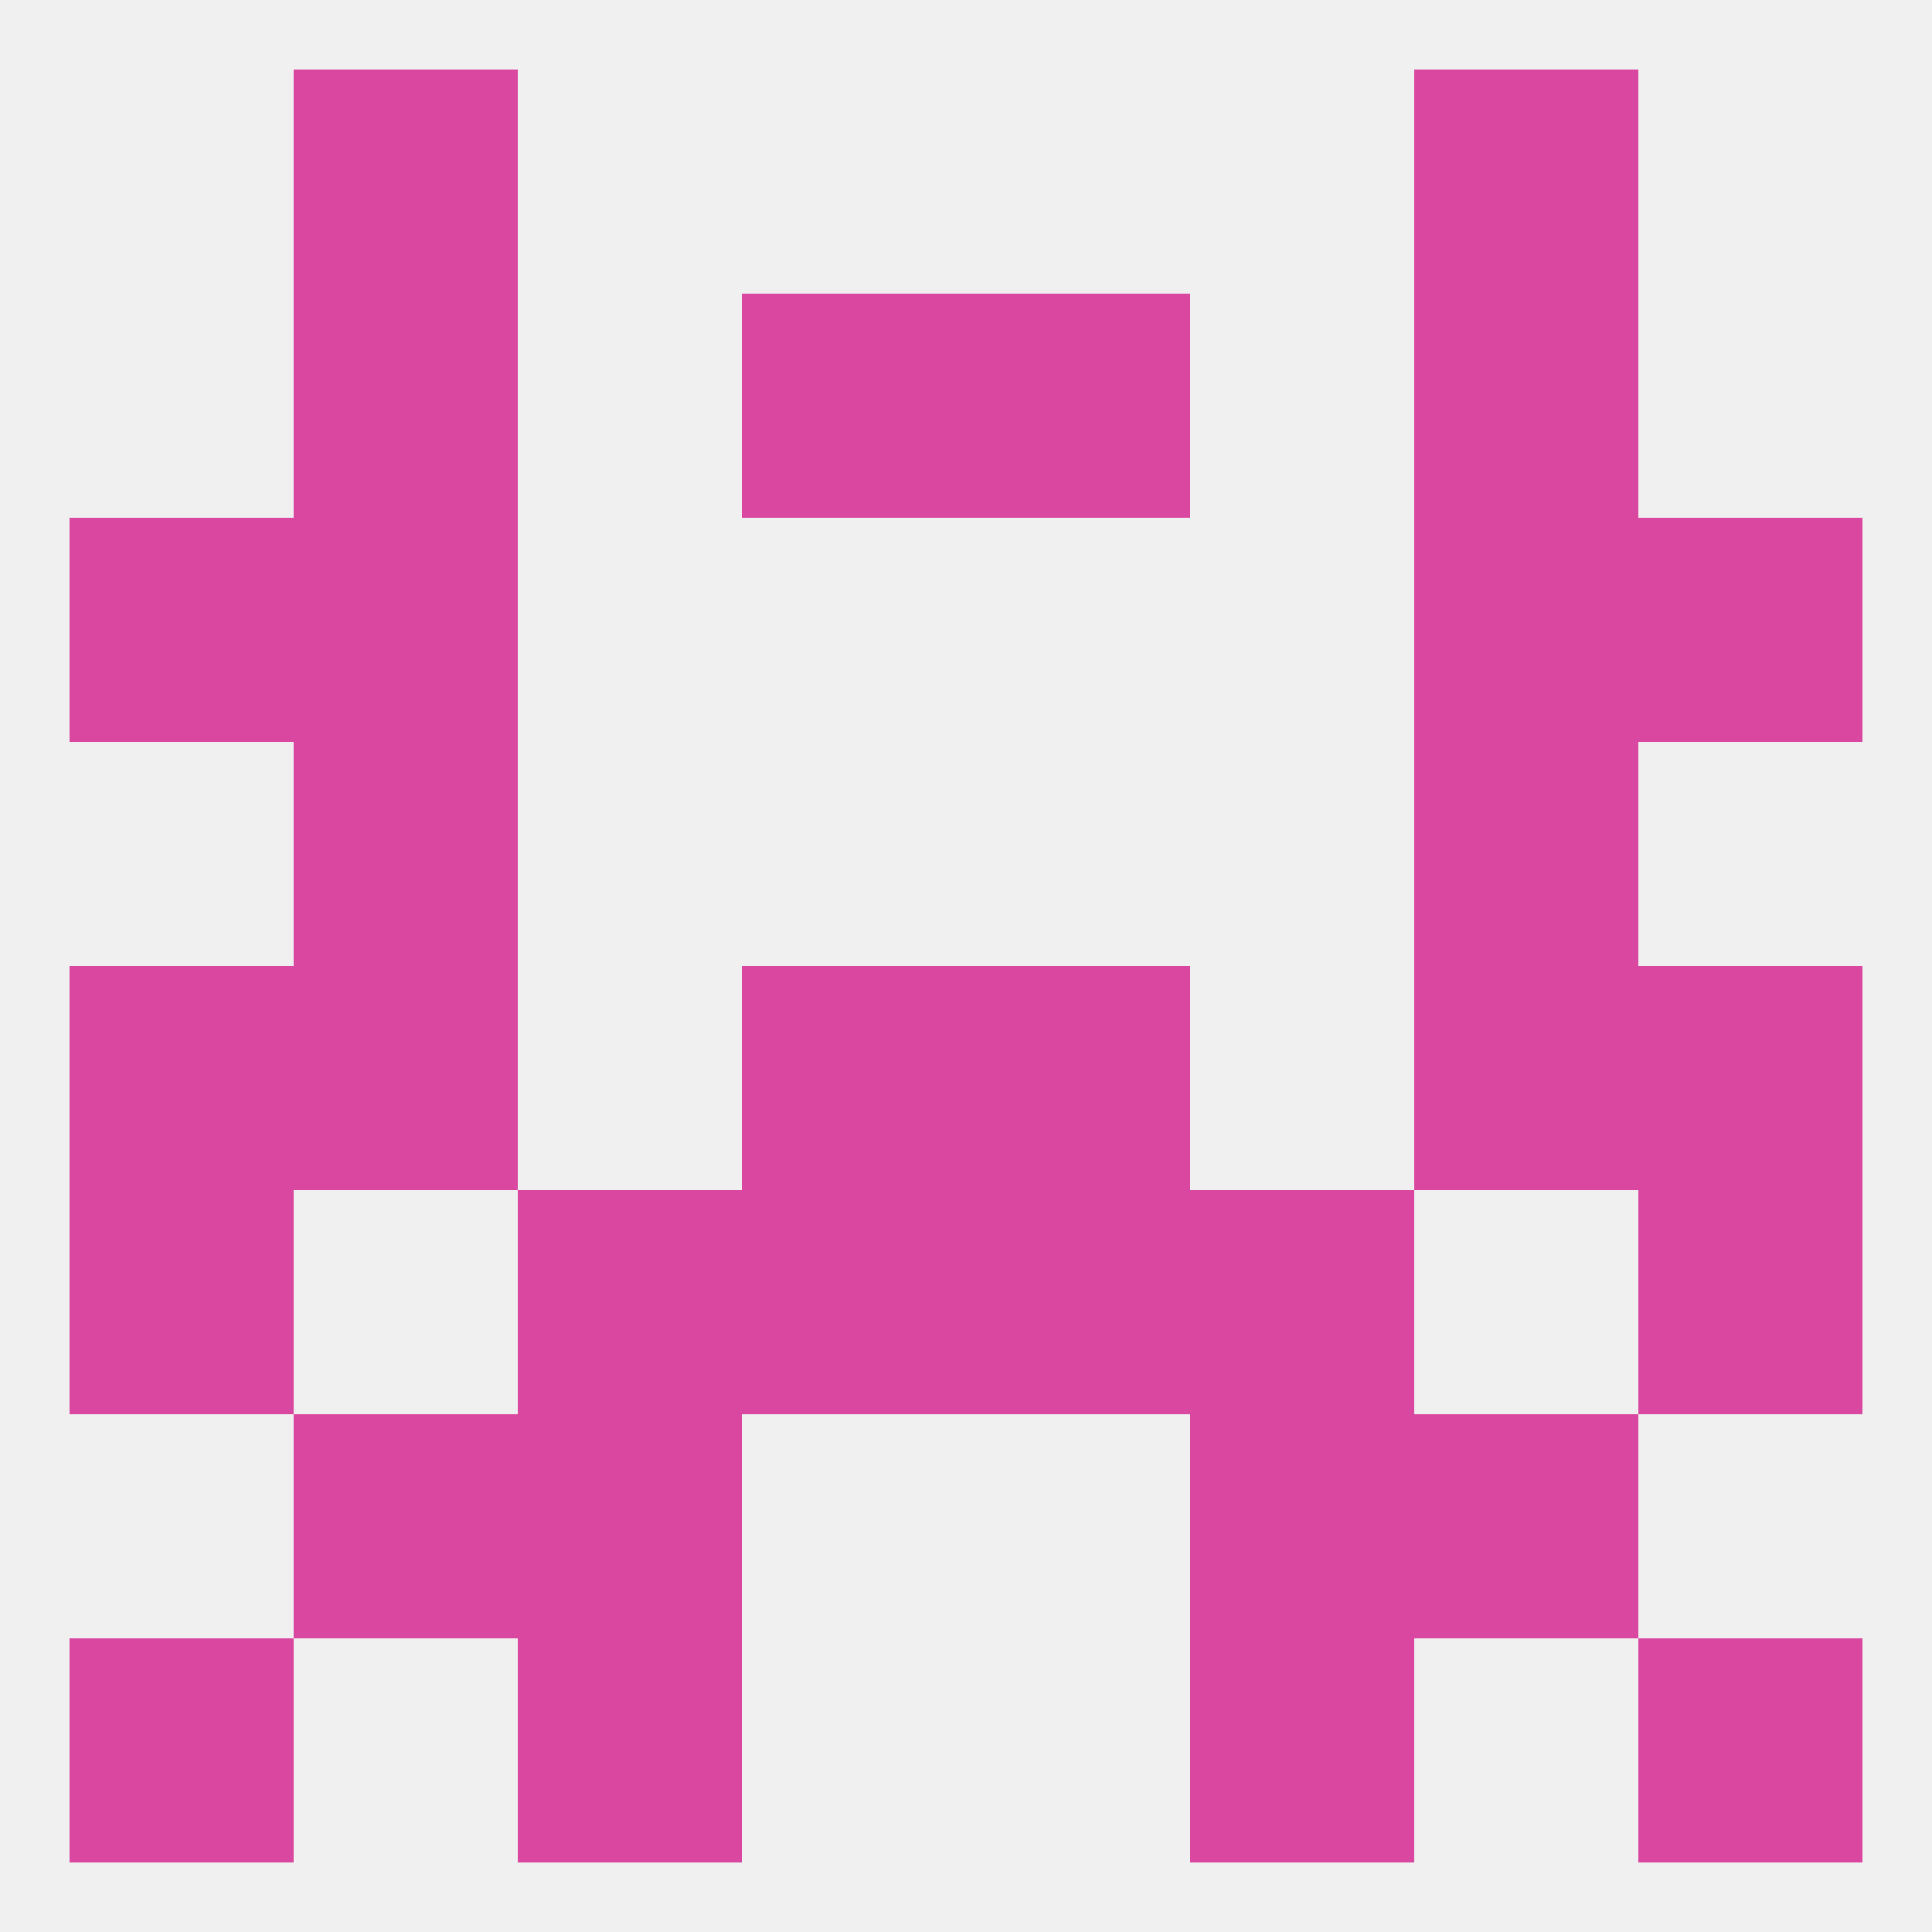
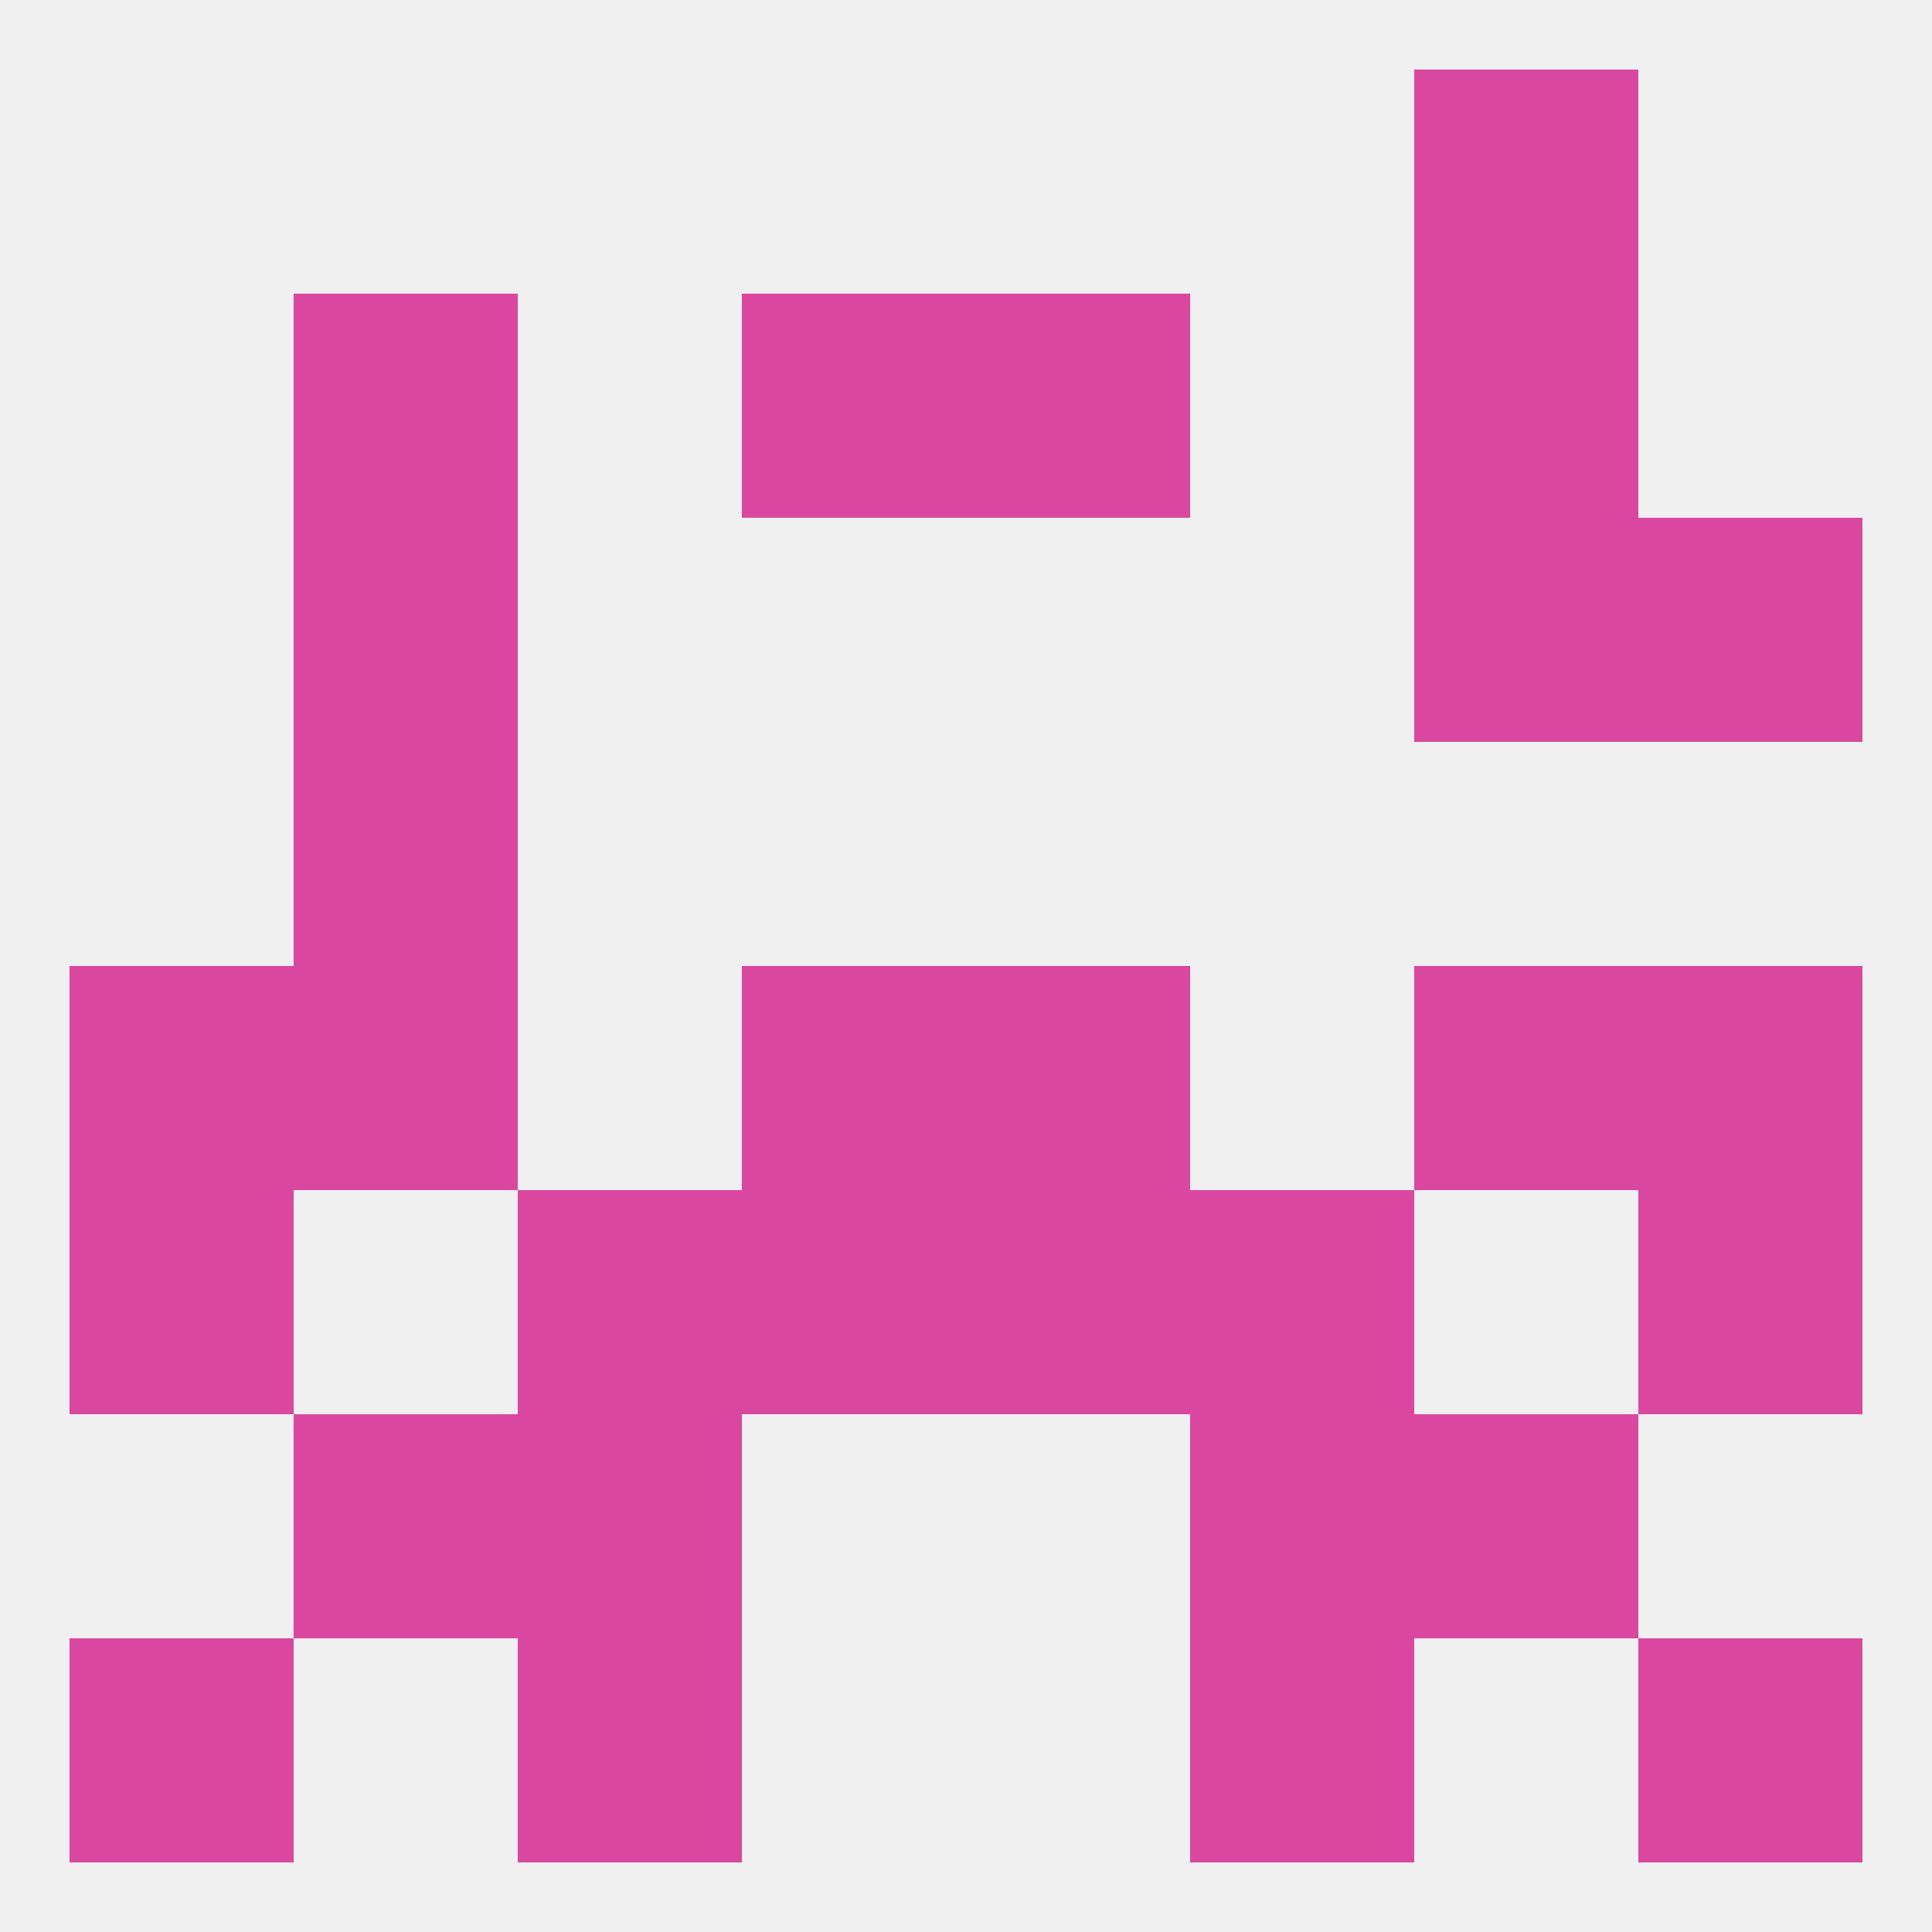
<svg xmlns="http://www.w3.org/2000/svg" version="1.1" baseprofile="full" width="250" height="250" viewBox="0 0 250 250">
  <rect width="100%" height="100%" fill="rgba(240,240,240,255)" />
  <rect x="96" y="38" width="29" height="29" fill="rgba(218,71,160,255)" />
  <rect x="125" y="38" width="29" height="29" fill="rgba(218,71,160,255)" />
  <rect x="38" y="38" width="29" height="29" fill="rgba(218,71,160,255)" />
  <rect x="183" y="38" width="29" height="29" fill="rgba(218,71,160,255)" />
-   <rect x="9" y="67" width="29" height="29" fill="rgba(218,71,160,255)" />
  <rect x="212" y="67" width="29" height="29" fill="rgba(218,71,160,255)" />
  <rect x="38" y="67" width="29" height="29" fill="rgba(218,71,160,255)" />
  <rect x="183" y="67" width="29" height="29" fill="rgba(218,71,160,255)" />
  <rect x="38" y="96" width="29" height="29" fill="rgba(218,71,160,255)" />
-   <rect x="183" y="96" width="29" height="29" fill="rgba(218,71,160,255)" />
  <rect x="183" y="125" width="29" height="29" fill="rgba(218,71,160,255)" />
  <rect x="96" y="125" width="29" height="29" fill="rgba(218,71,160,255)" />
  <rect x="125" y="125" width="29" height="29" fill="rgba(218,71,160,255)" />
  <rect x="9" y="125" width="29" height="29" fill="rgba(218,71,160,255)" />
  <rect x="212" y="125" width="29" height="29" fill="rgba(218,71,160,255)" />
  <rect x="38" y="125" width="29" height="29" fill="rgba(218,71,160,255)" />
  <rect x="67" y="154" width="29" height="29" fill="rgba(218,71,160,255)" />
  <rect x="154" y="154" width="29" height="29" fill="rgba(218,71,160,255)" />
  <rect x="96" y="154" width="29" height="29" fill="rgba(218,71,160,255)" />
  <rect x="125" y="154" width="29" height="29" fill="rgba(218,71,160,255)" />
  <rect x="9" y="154" width="29" height="29" fill="rgba(218,71,160,255)" />
  <rect x="212" y="154" width="29" height="29" fill="rgba(218,71,160,255)" />
  <rect x="183" y="183" width="29" height="29" fill="rgba(218,71,160,255)" />
  <rect x="67" y="183" width="29" height="29" fill="rgba(218,71,160,255)" />
  <rect x="154" y="183" width="29" height="29" fill="rgba(218,71,160,255)" />
  <rect x="38" y="183" width="29" height="29" fill="rgba(218,71,160,255)" />
  <rect x="9" y="212" width="29" height="29" fill="rgba(218,71,160,255)" />
  <rect x="212" y="212" width="29" height="29" fill="rgba(218,71,160,255)" />
  <rect x="67" y="212" width="29" height="29" fill="rgba(218,71,160,255)" />
  <rect x="154" y="212" width="29" height="29" fill="rgba(218,71,160,255)" />
  <rect x="183" y="9" width="29" height="29" fill="rgba(218,71,160,255)" />
-   <rect x="38" y="9" width="29" height="29" fill="rgba(218,71,160,255)" />
</svg>